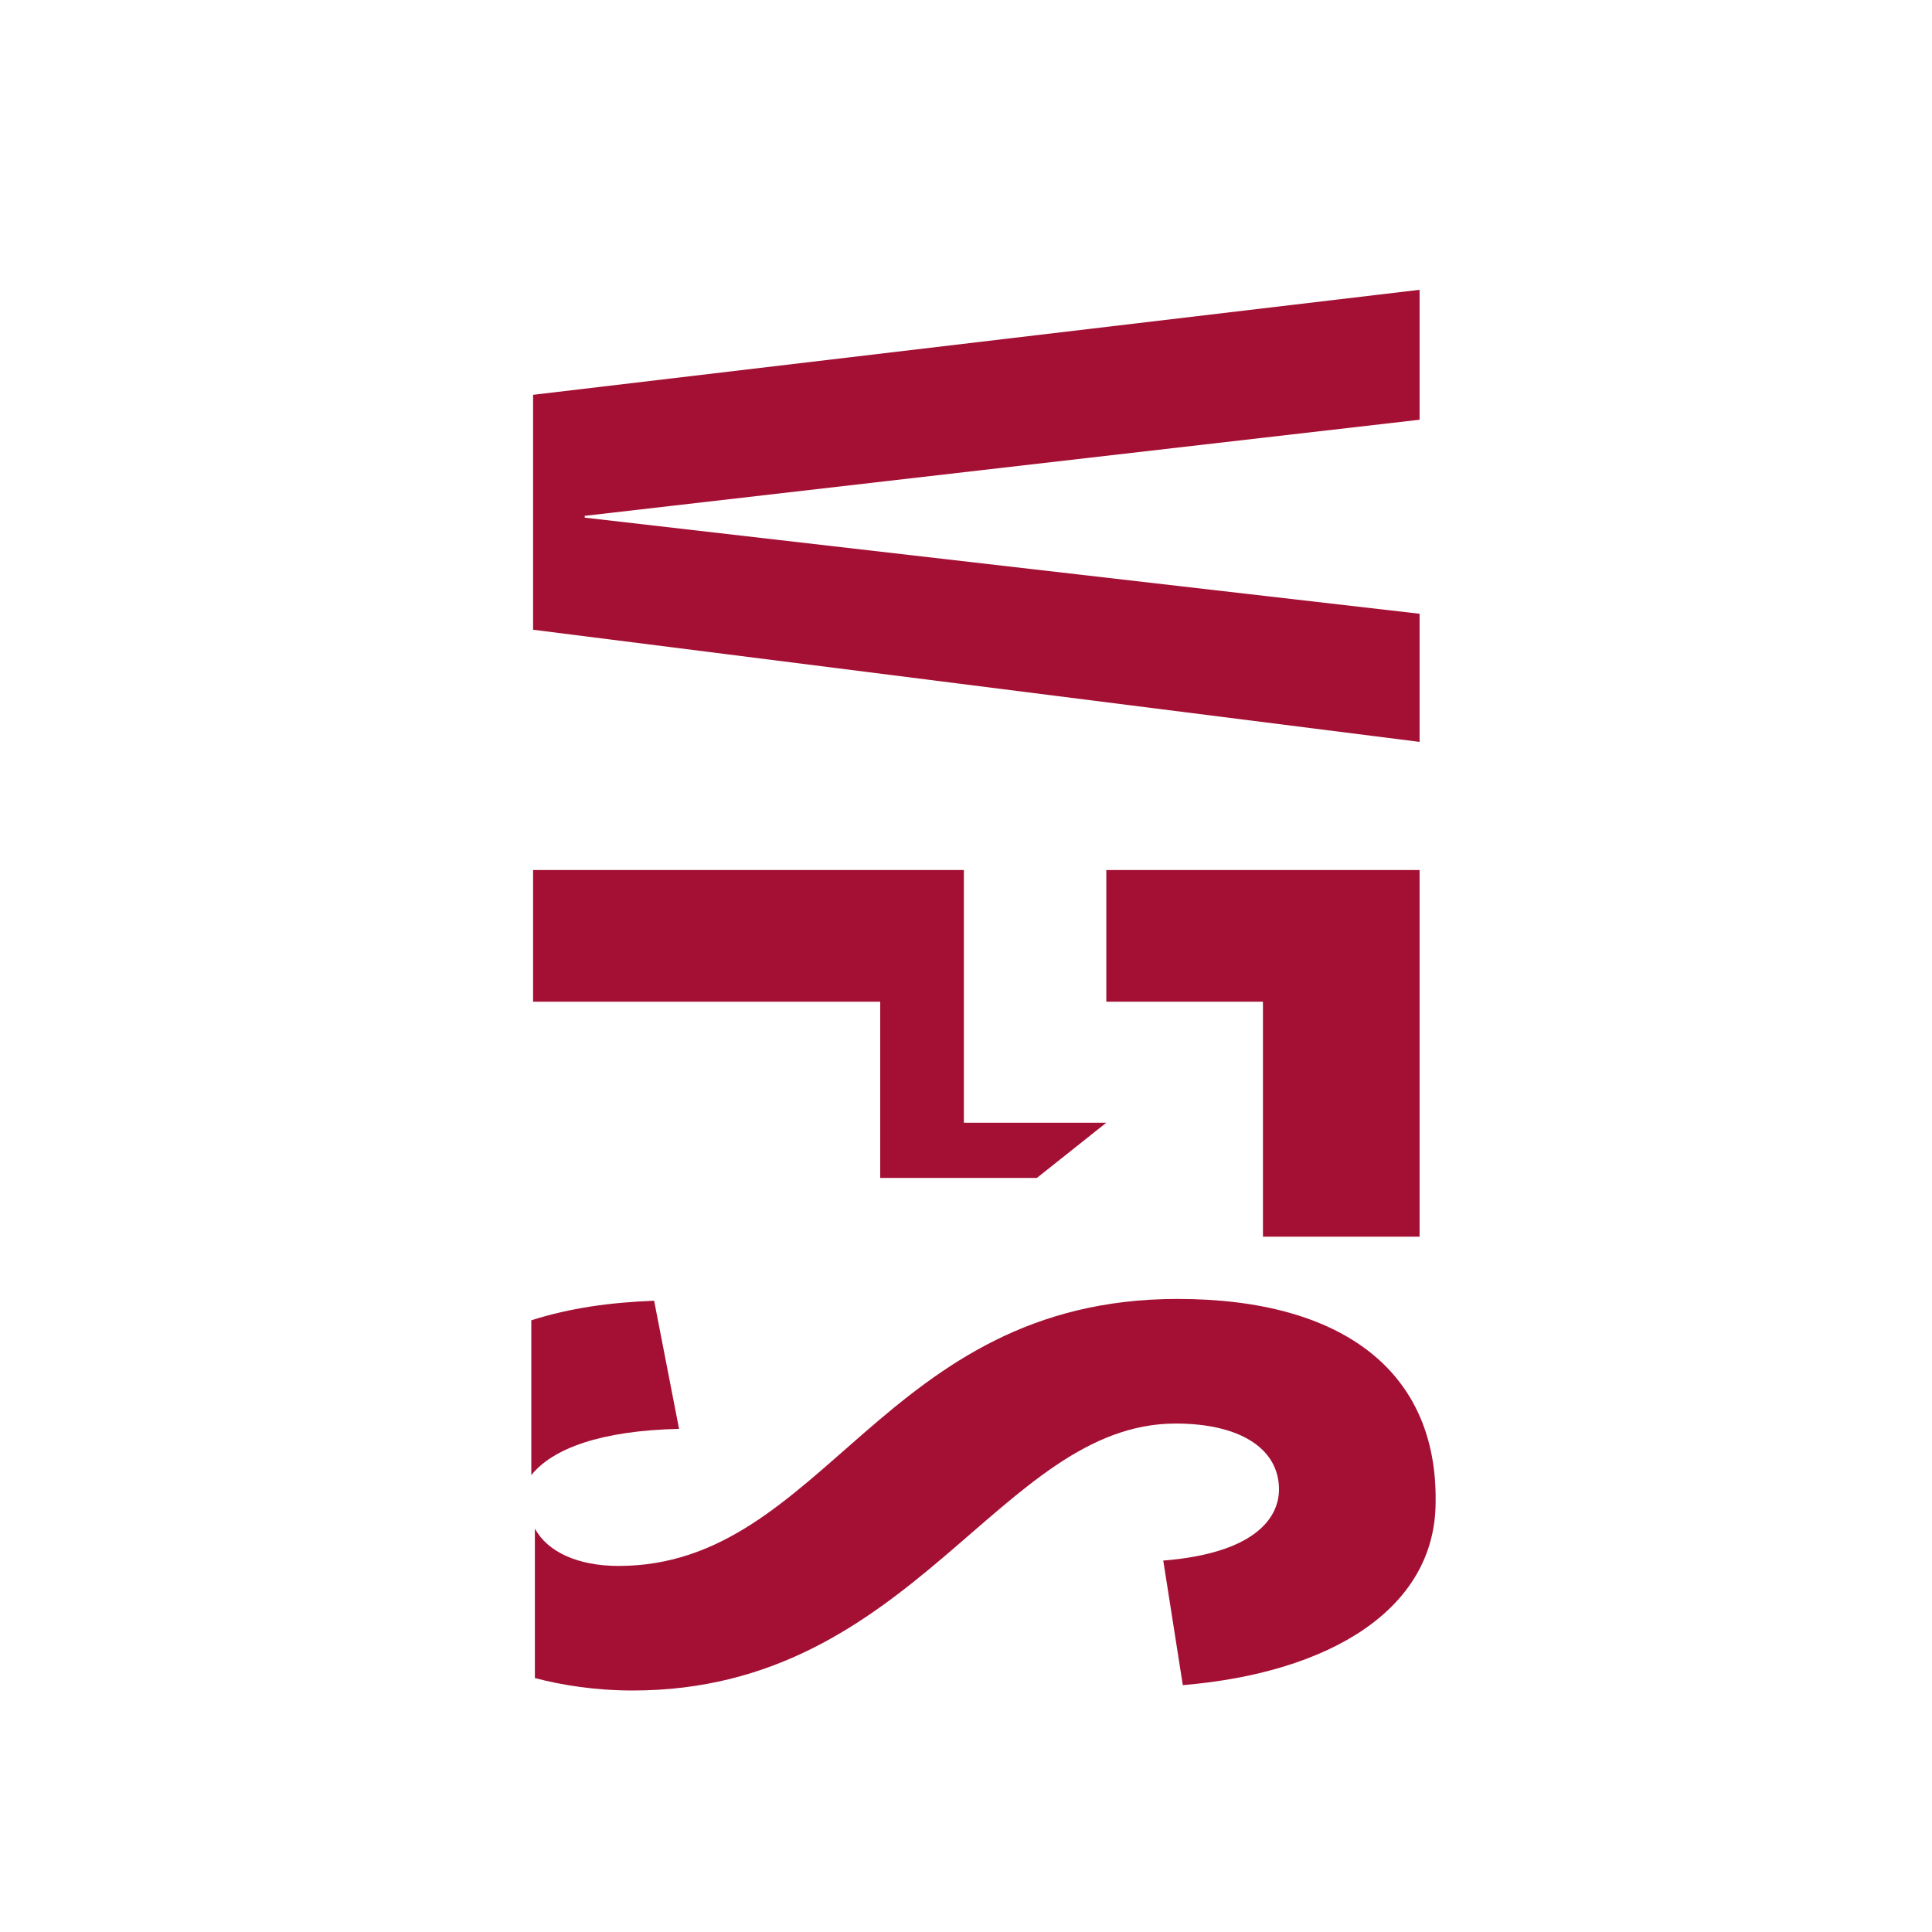
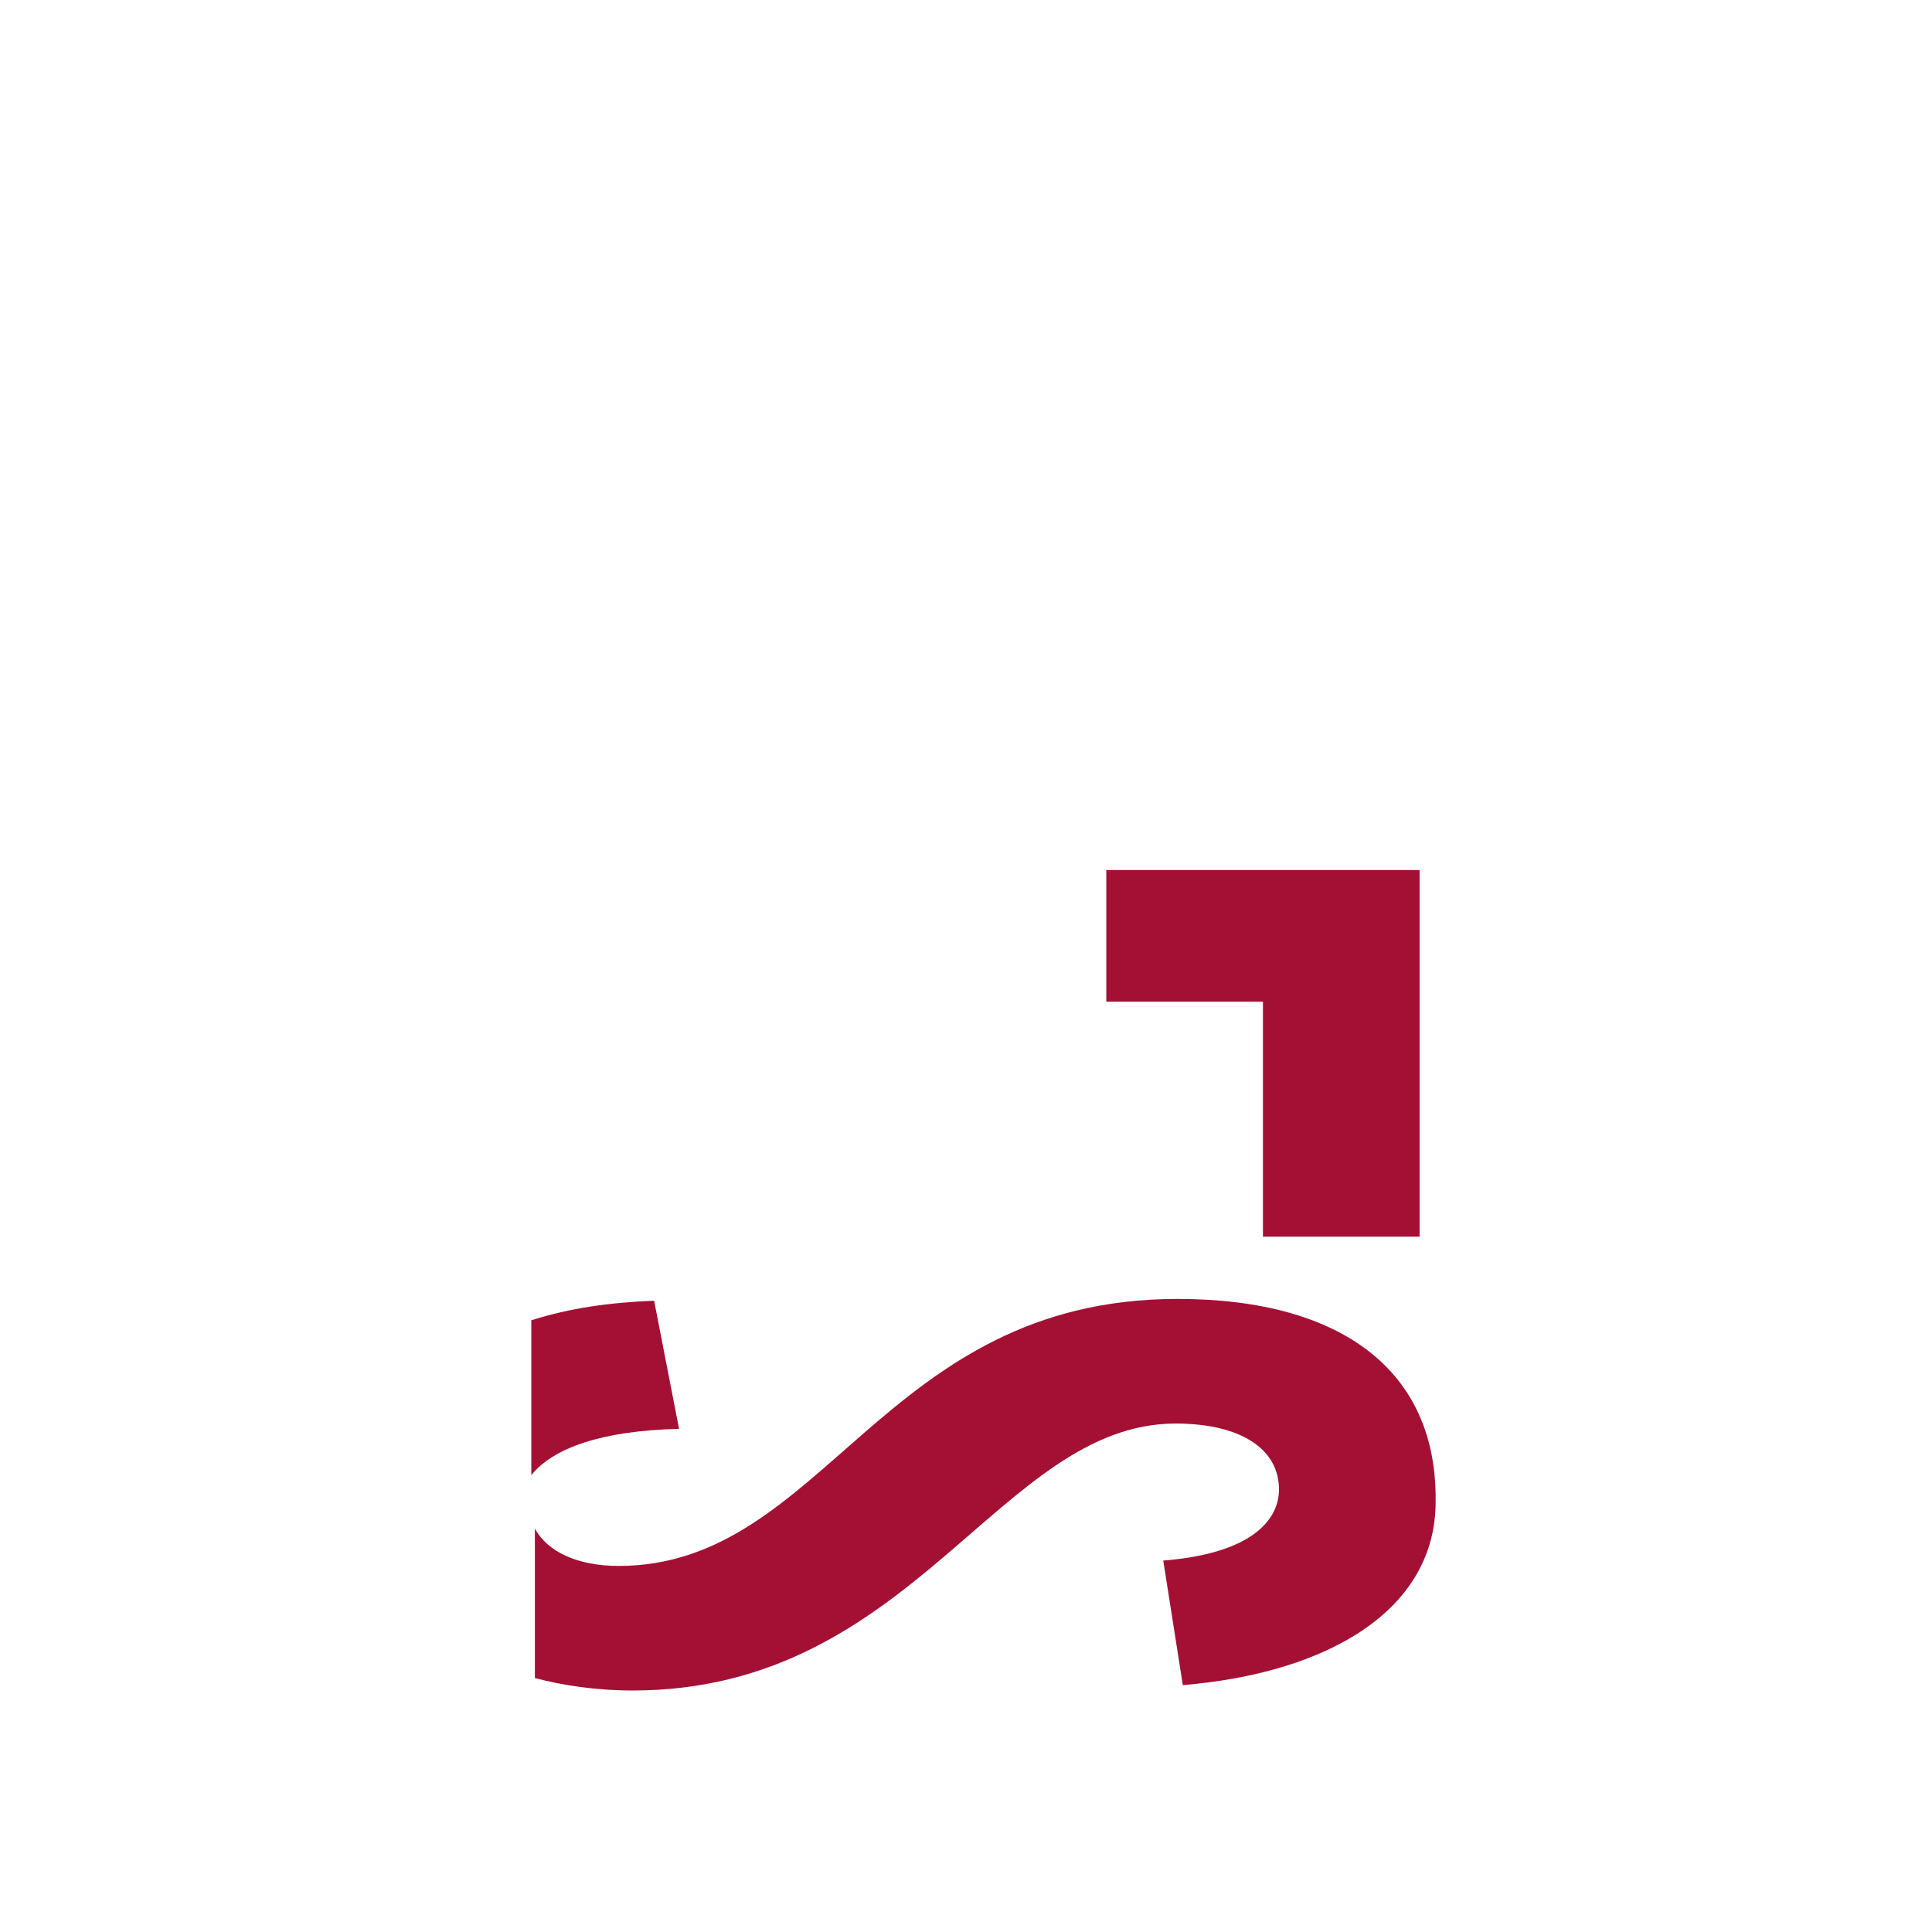
<svg xmlns="http://www.w3.org/2000/svg" width="40" height="40" viewBox="0 0 40 40" fill="none">
-   <rect width="40" height="40" fill="white" />
-   <path d="M29.391 12.707L12.106 10.717V10.68L29.391 8.69V6L11.037 8.174V13.038L29.391 15.36V12.707Z" fill="#A41034" />
  <path d="M29.391 25.604V18.013H22.905V20.739H26.148V25.604H29.391Z" fill="#A41034" />
-   <path d="M18.224 24.388H21.43H21.467L22.905 23.245H19.956V18.013H11.037V20.739H18.224V24.388Z" fill="#A41034" />
  <path d="M14.059 29.583L13.543 26.93C12.622 26.967 11.811 27.078 11 27.335V30.541C11.442 29.989 12.437 29.62 14.059 29.583Z" fill="#A41034" />
  <path d="M24.379 26.893C18.261 26.893 17.081 32.421 12.806 32.421C11.958 32.421 11.332 32.126 11.074 31.647V34.742C11.627 34.889 12.327 35 13.101 35C18.924 35 20.693 29.473 24.342 29.473C25.669 29.473 26.48 29.989 26.48 30.836C26.48 31.462 25.927 32.163 24.084 32.31L24.489 34.889C27.549 34.632 29.723 33.305 29.723 31.094C29.76 28.404 27.806 26.893 24.379 26.893Z" fill="#A41034" />
</svg>